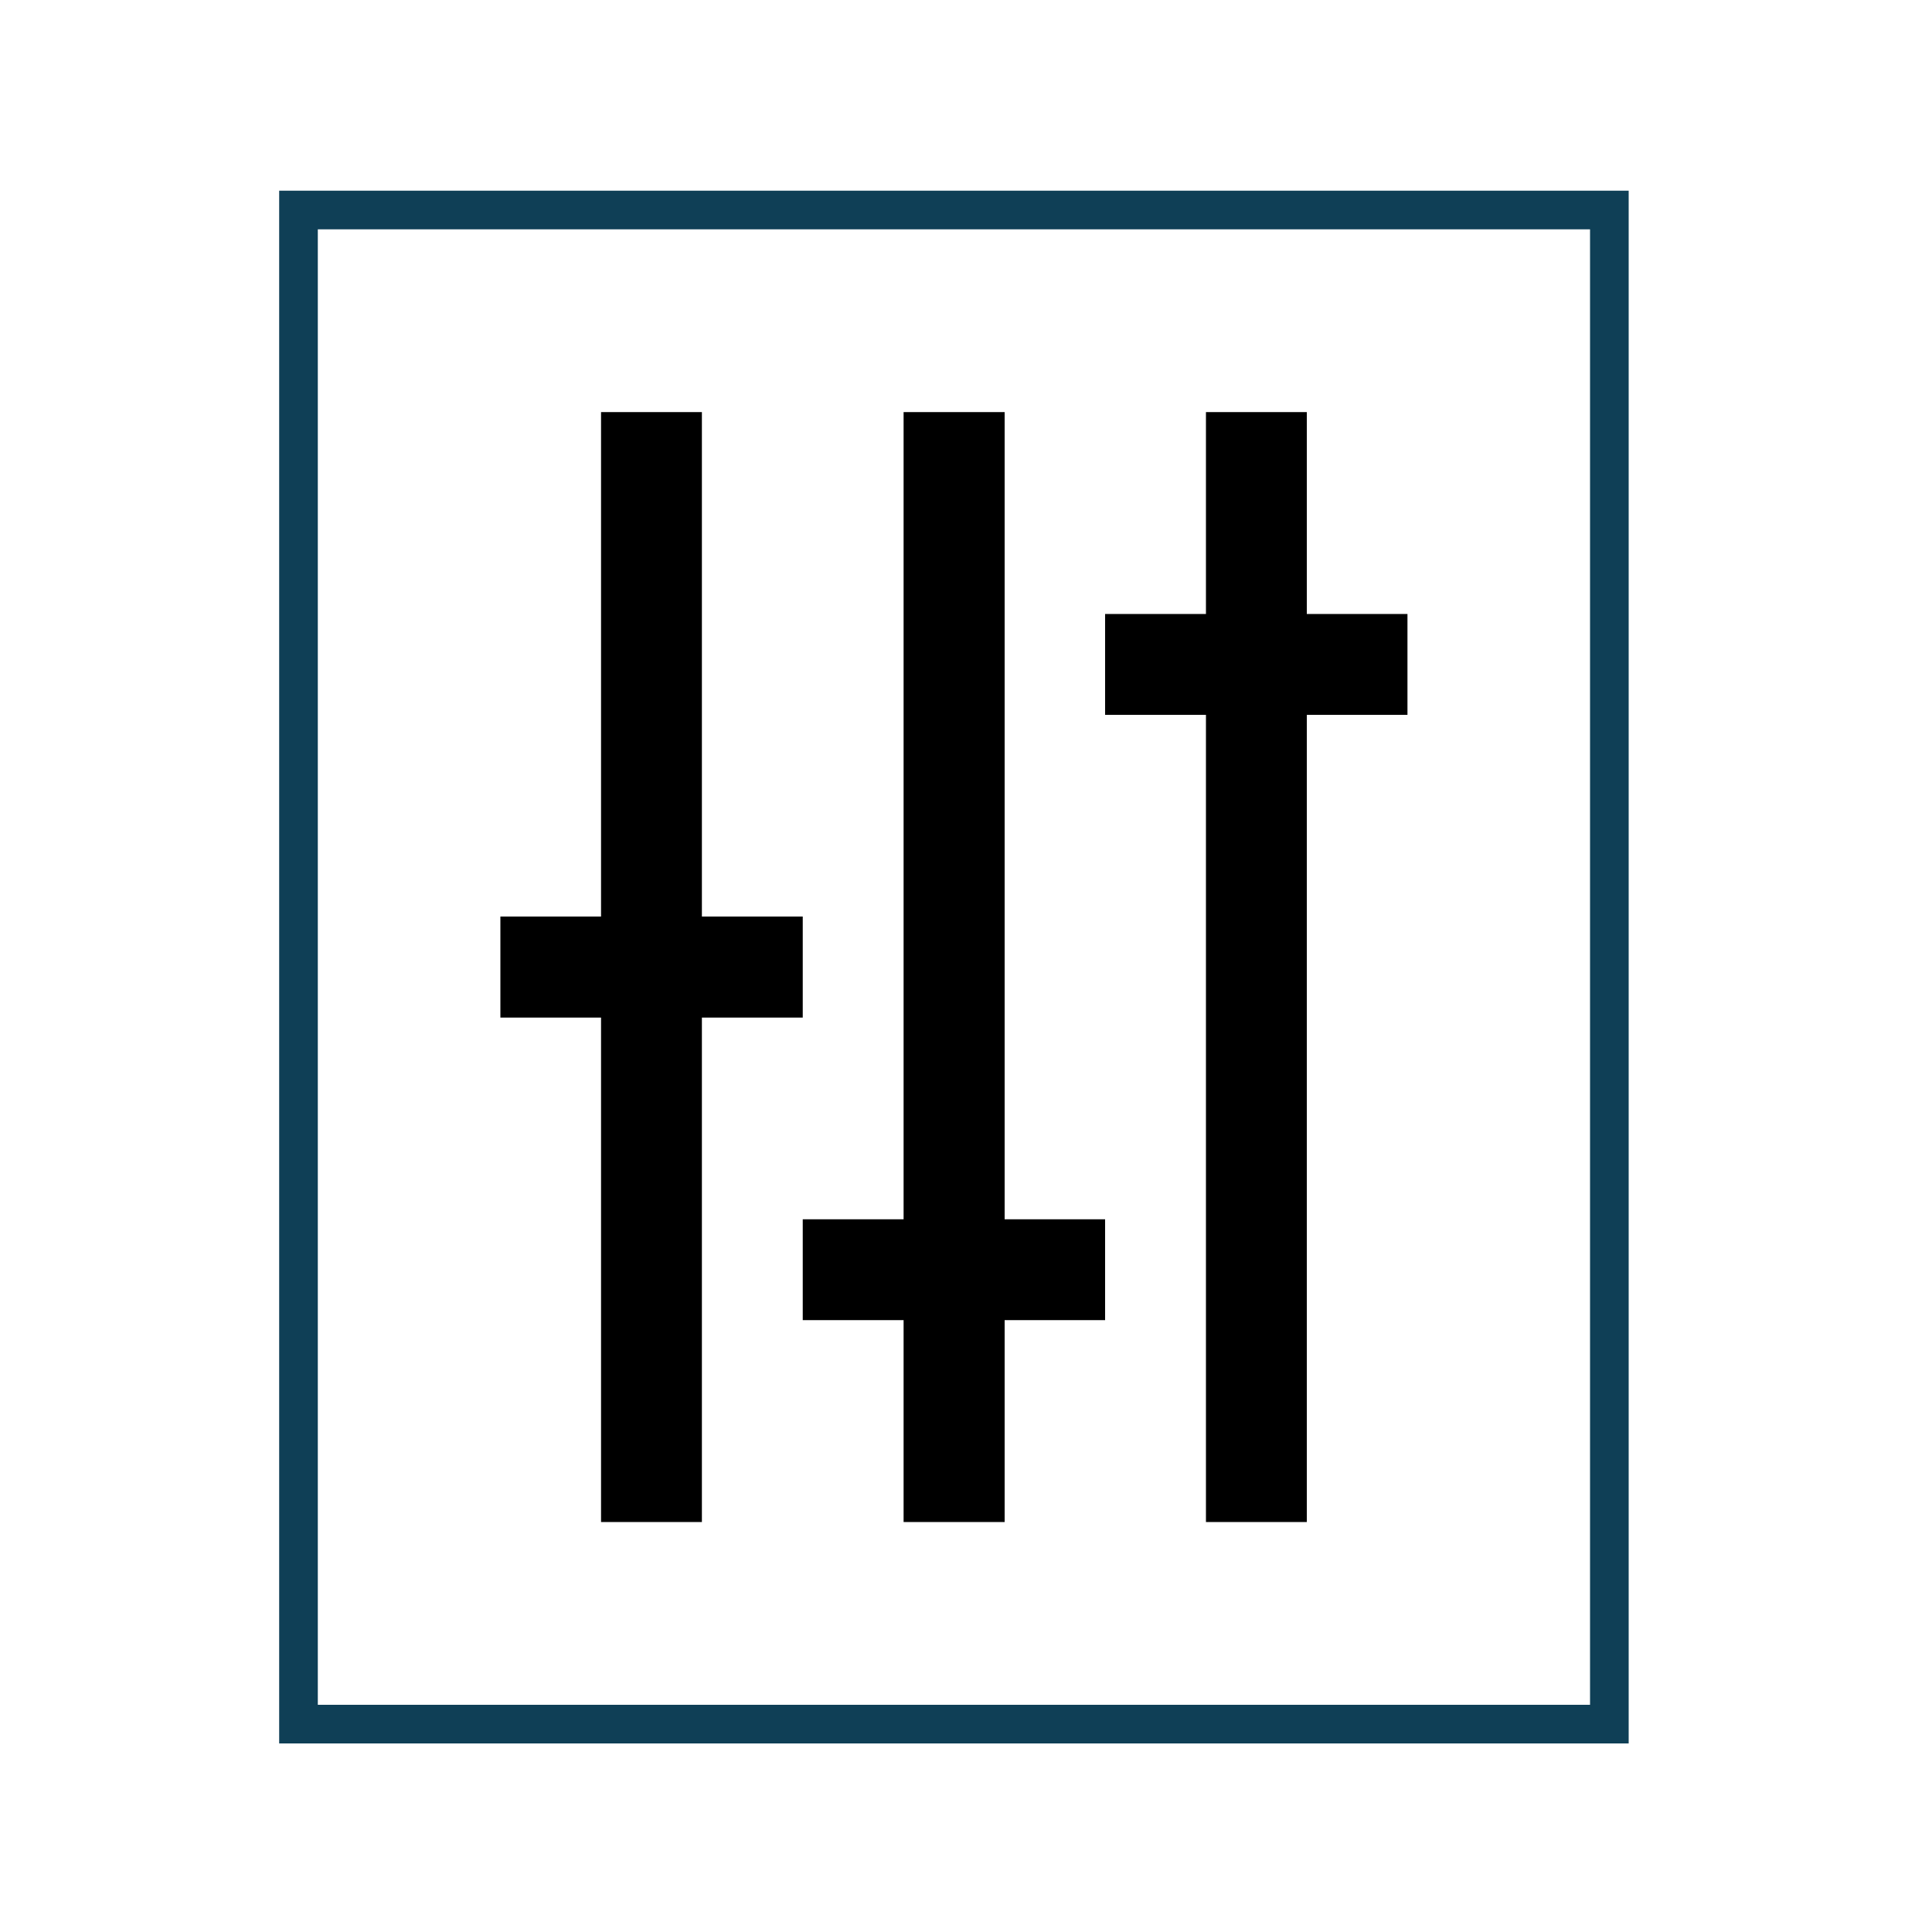
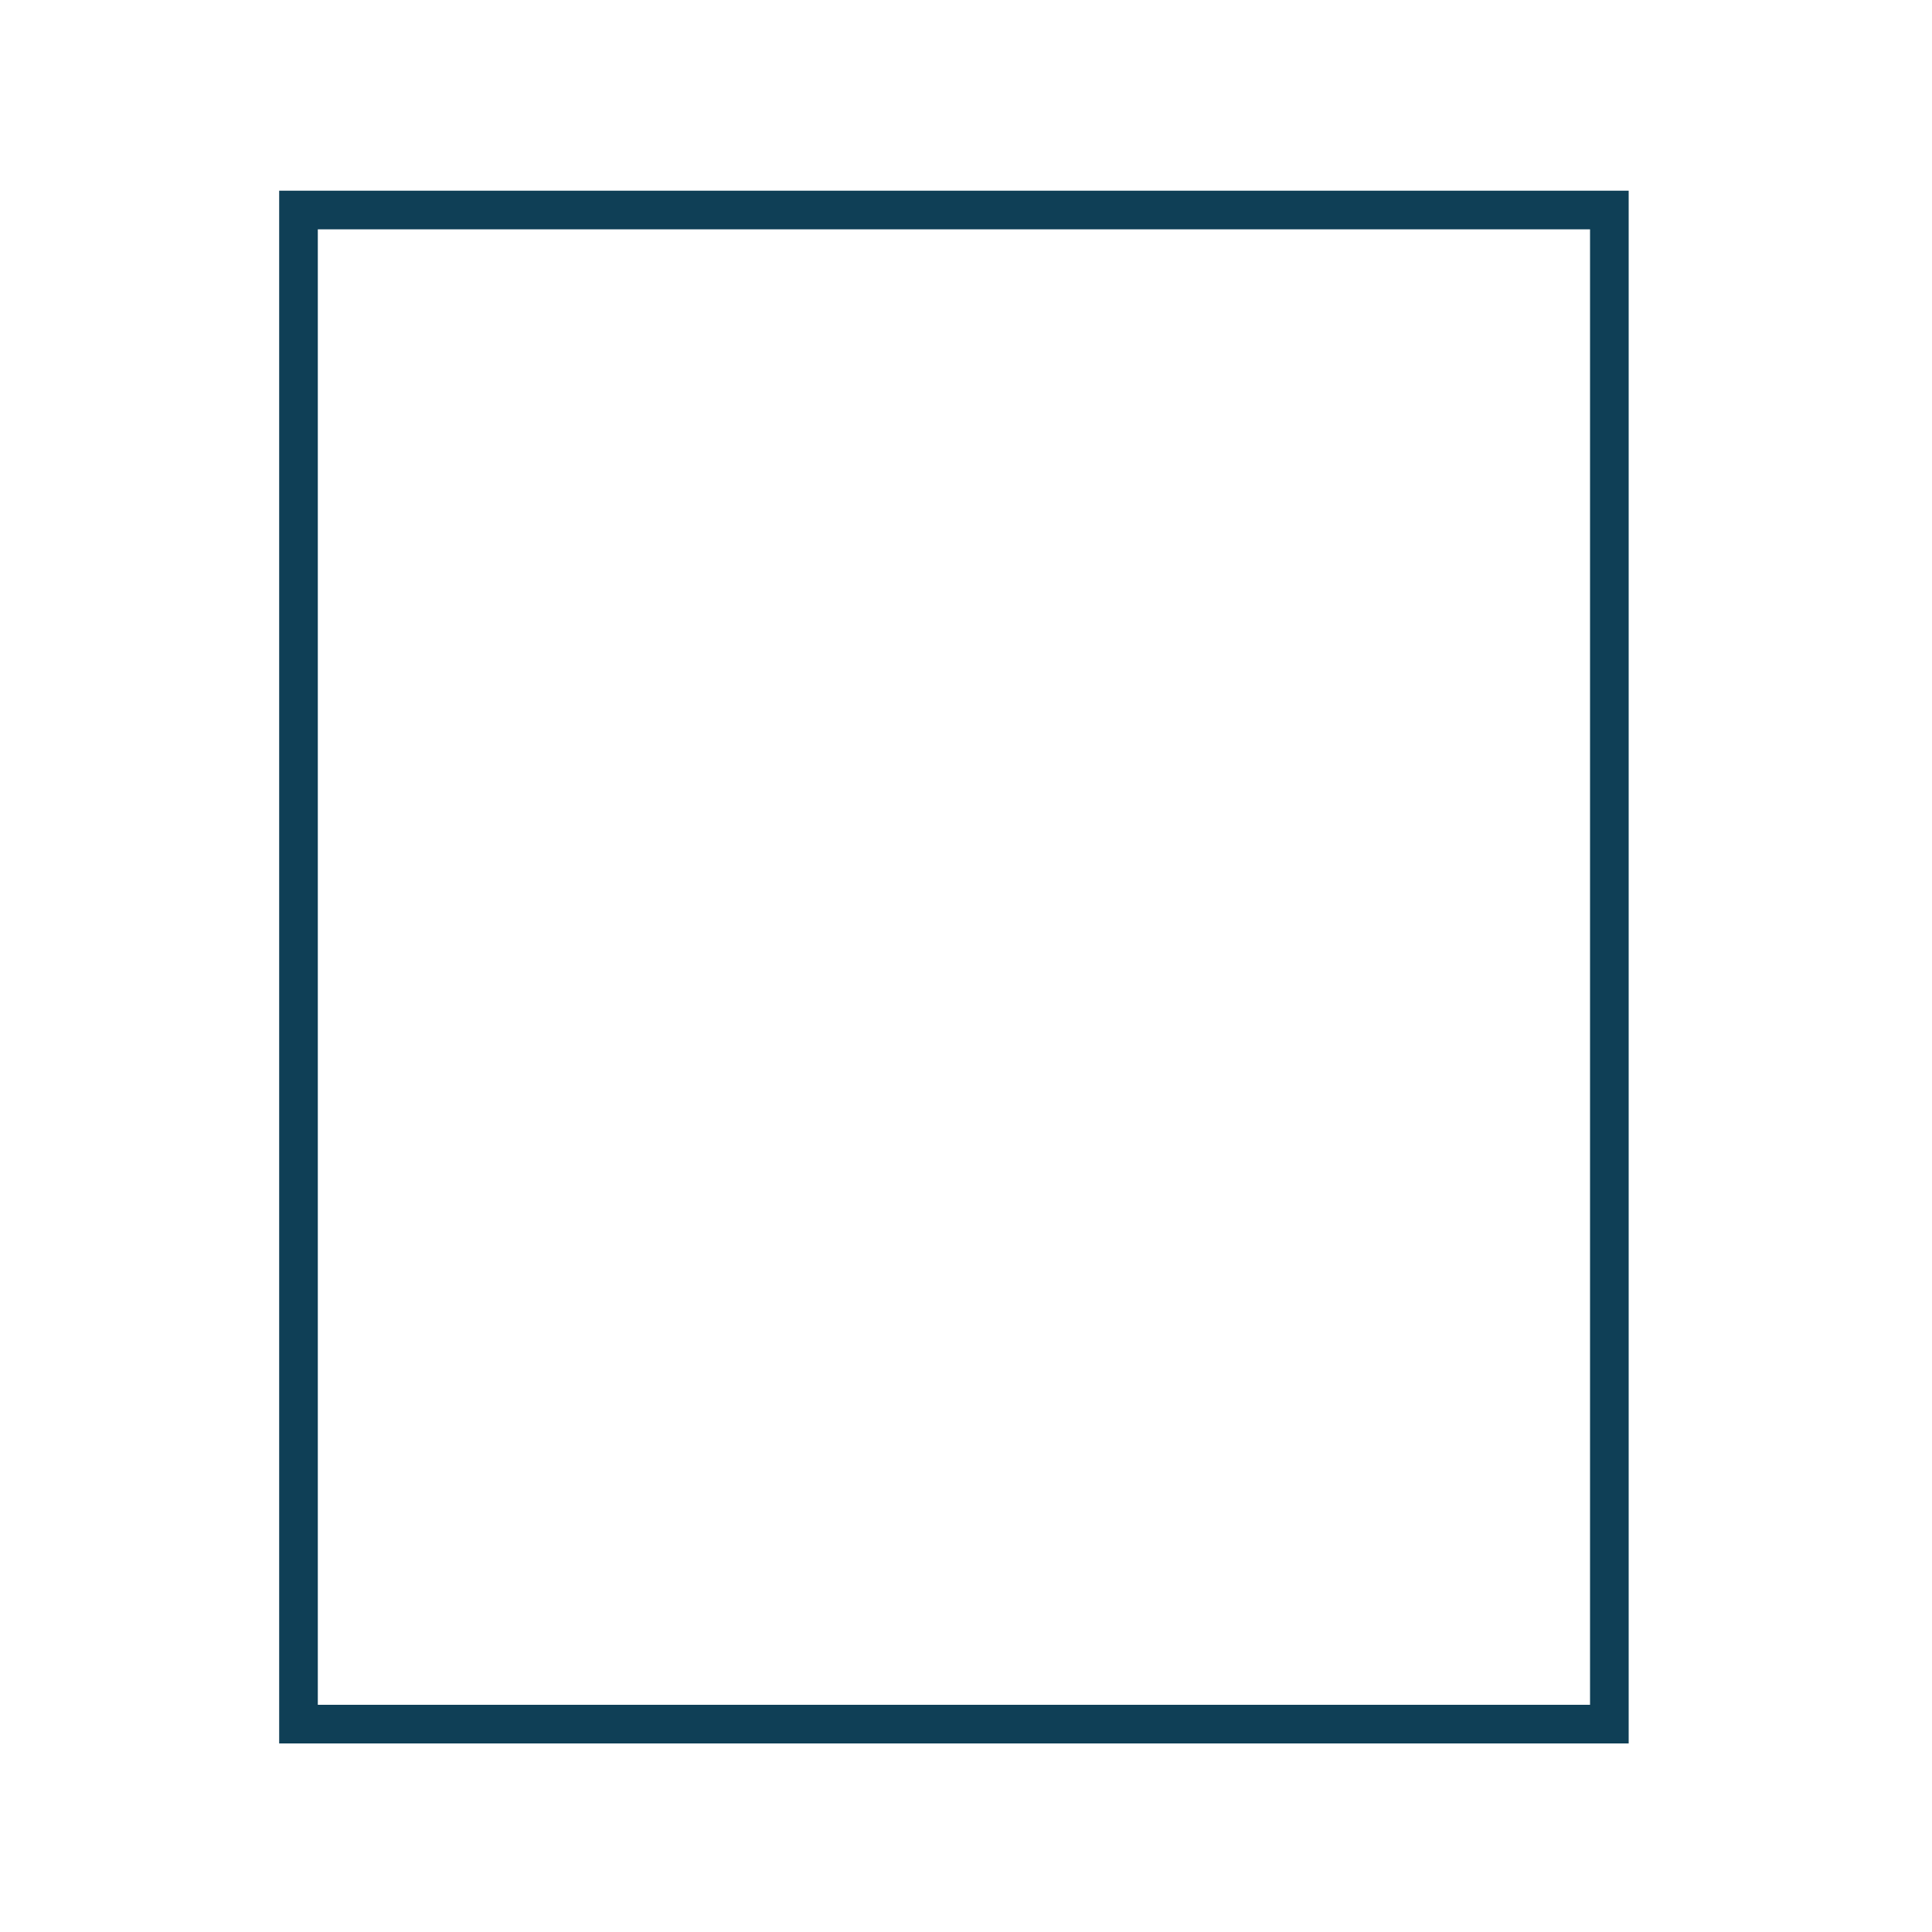
<svg xmlns="http://www.w3.org/2000/svg" id="Layer_34" data-name="Layer 34" viewBox="0 0 100 100">
  <defs>
    <style>.cls-1,.cls-2{fill-rule:evenodd;}.cls-2{fill:none;stroke:#0f3f56;stroke-width:2px;}</style>
  </defs>
-   <path class="cls-1" d="M31.11,21.33h5.22V47.44h5.22v5.23H36.33V78.78H31.11V52.67H25.9V47.44h5.21Zm15.66,0H52V63.11H57.2v5.22H52V78.78H46.77V68.33H41.55V63.11h5.22ZM57.2,31.78h5.22V21.33h5.22V31.78h5.21V37H67.64V78.78H62.42V37H57.2Z" />
  <path class="cls-2" d="M83.3,89.24H15.45V10.87H83.3Z" />
</svg>